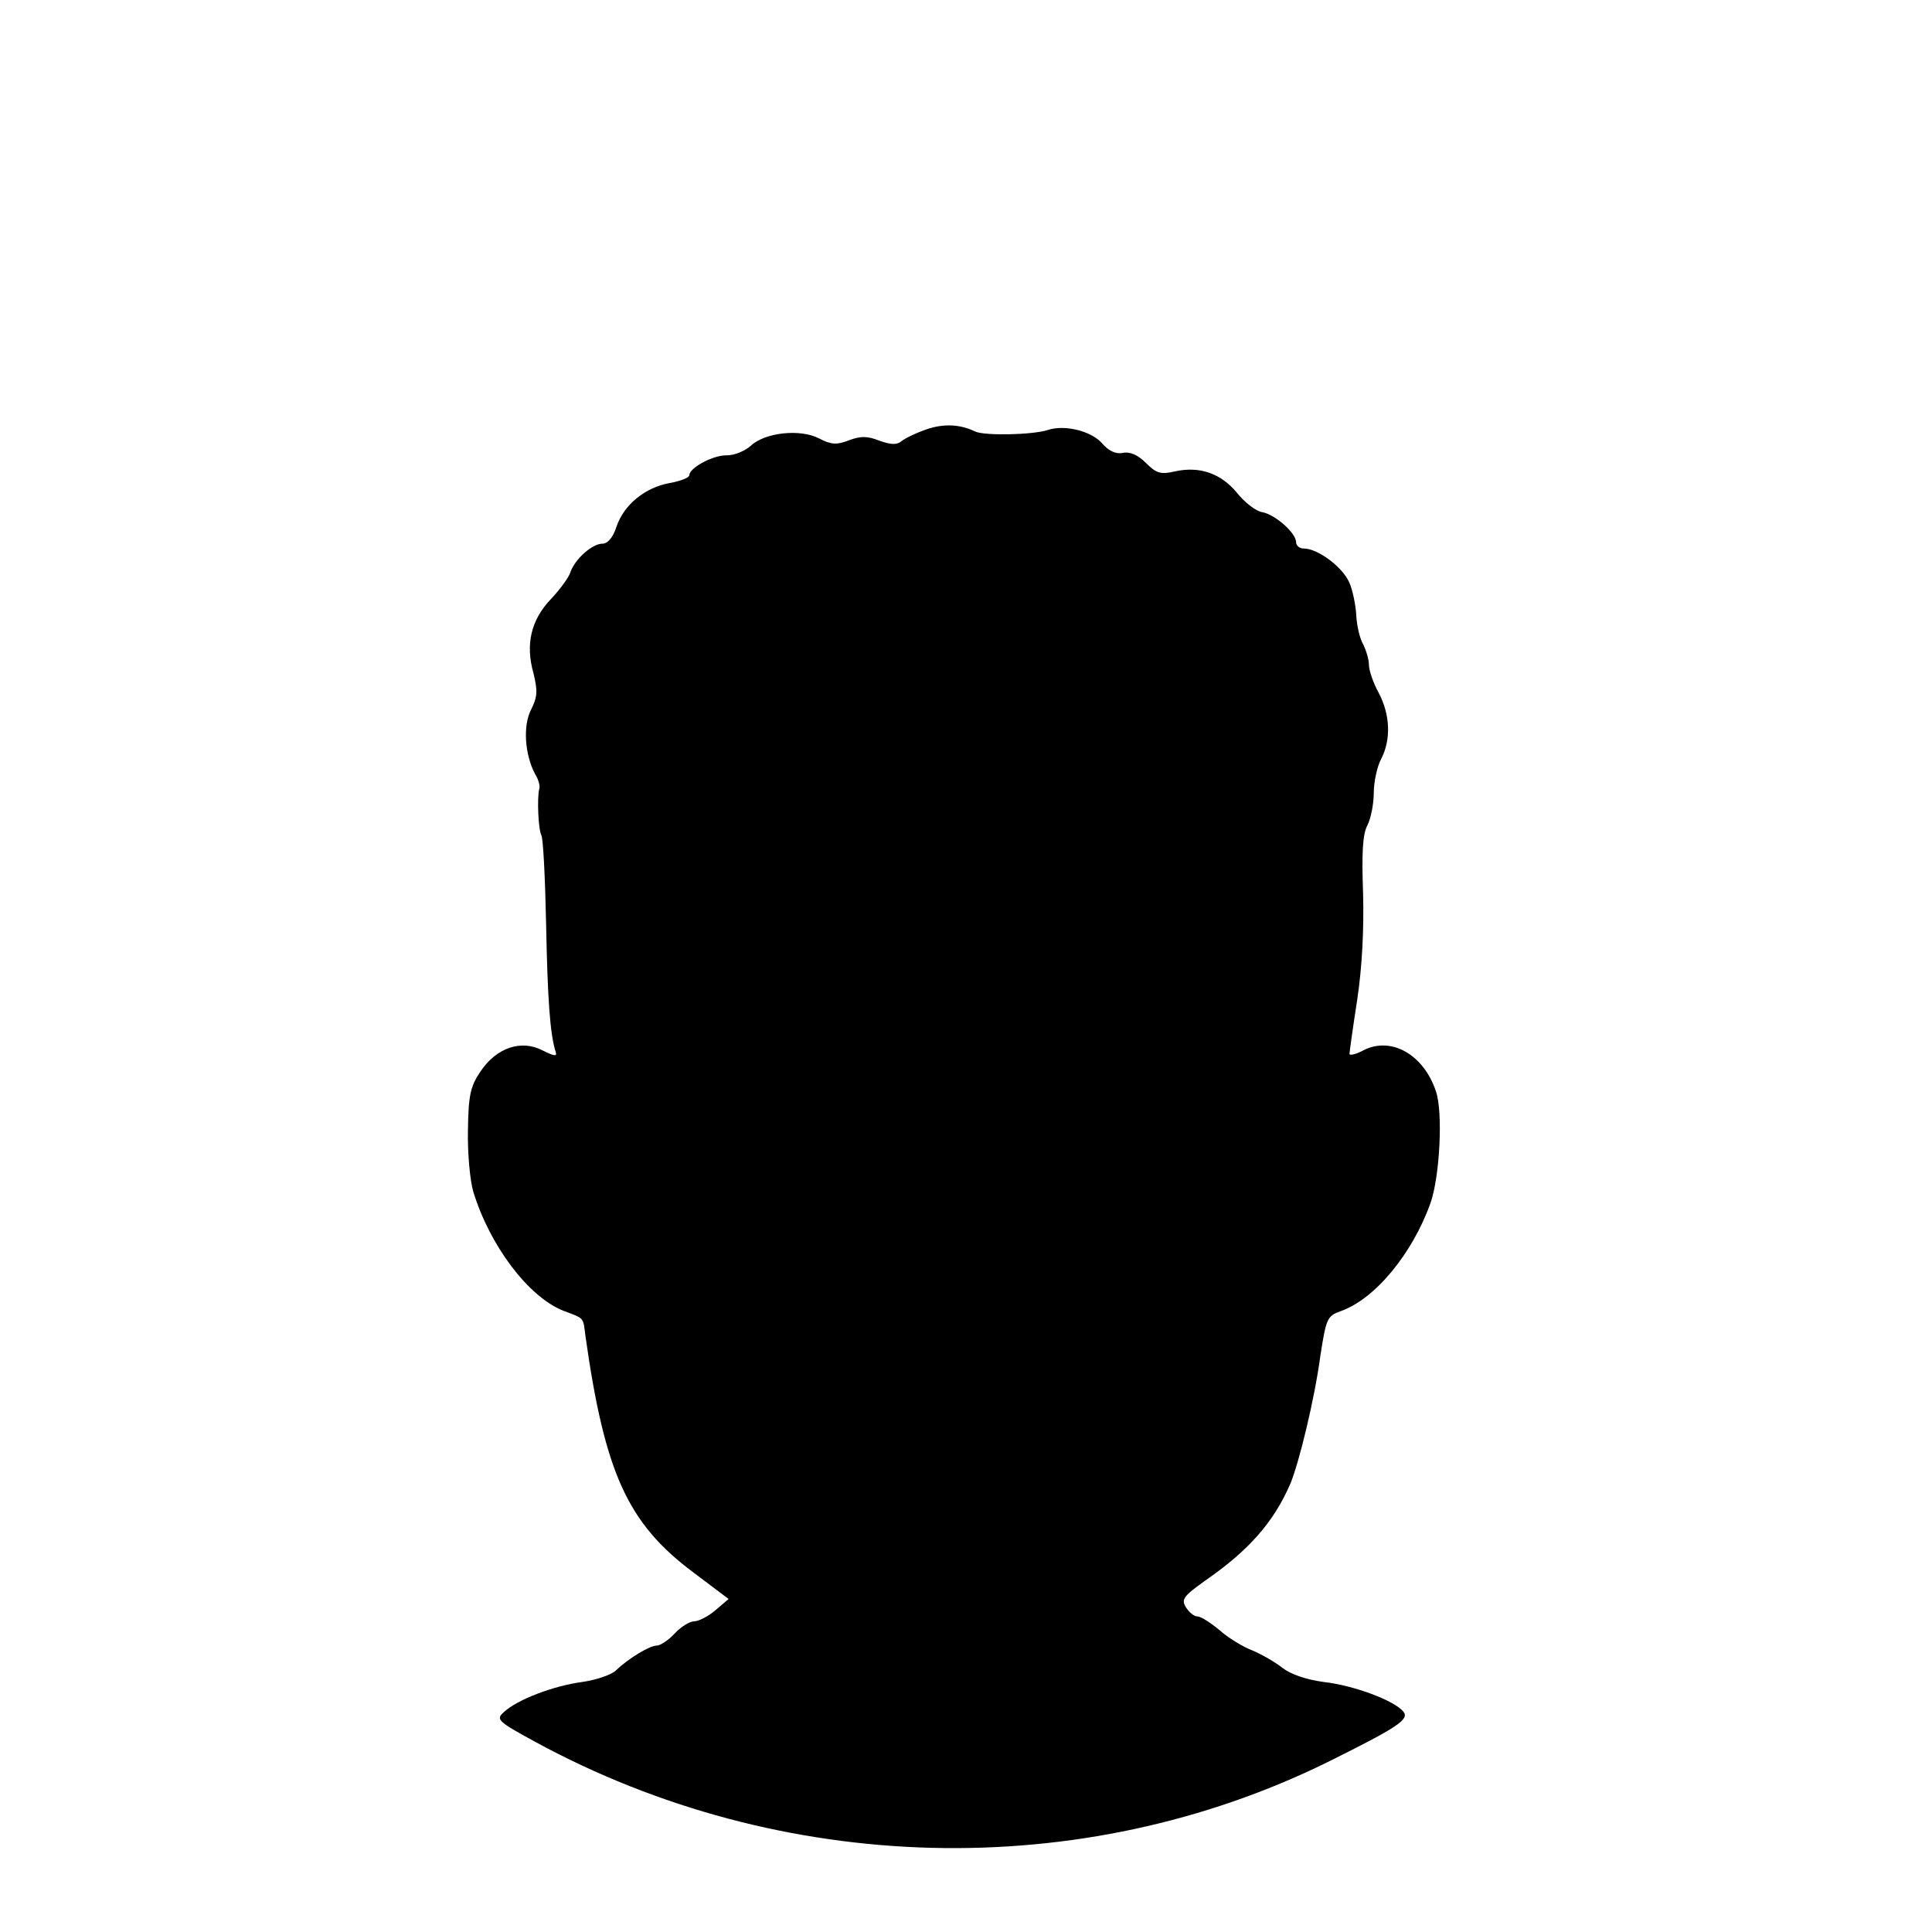
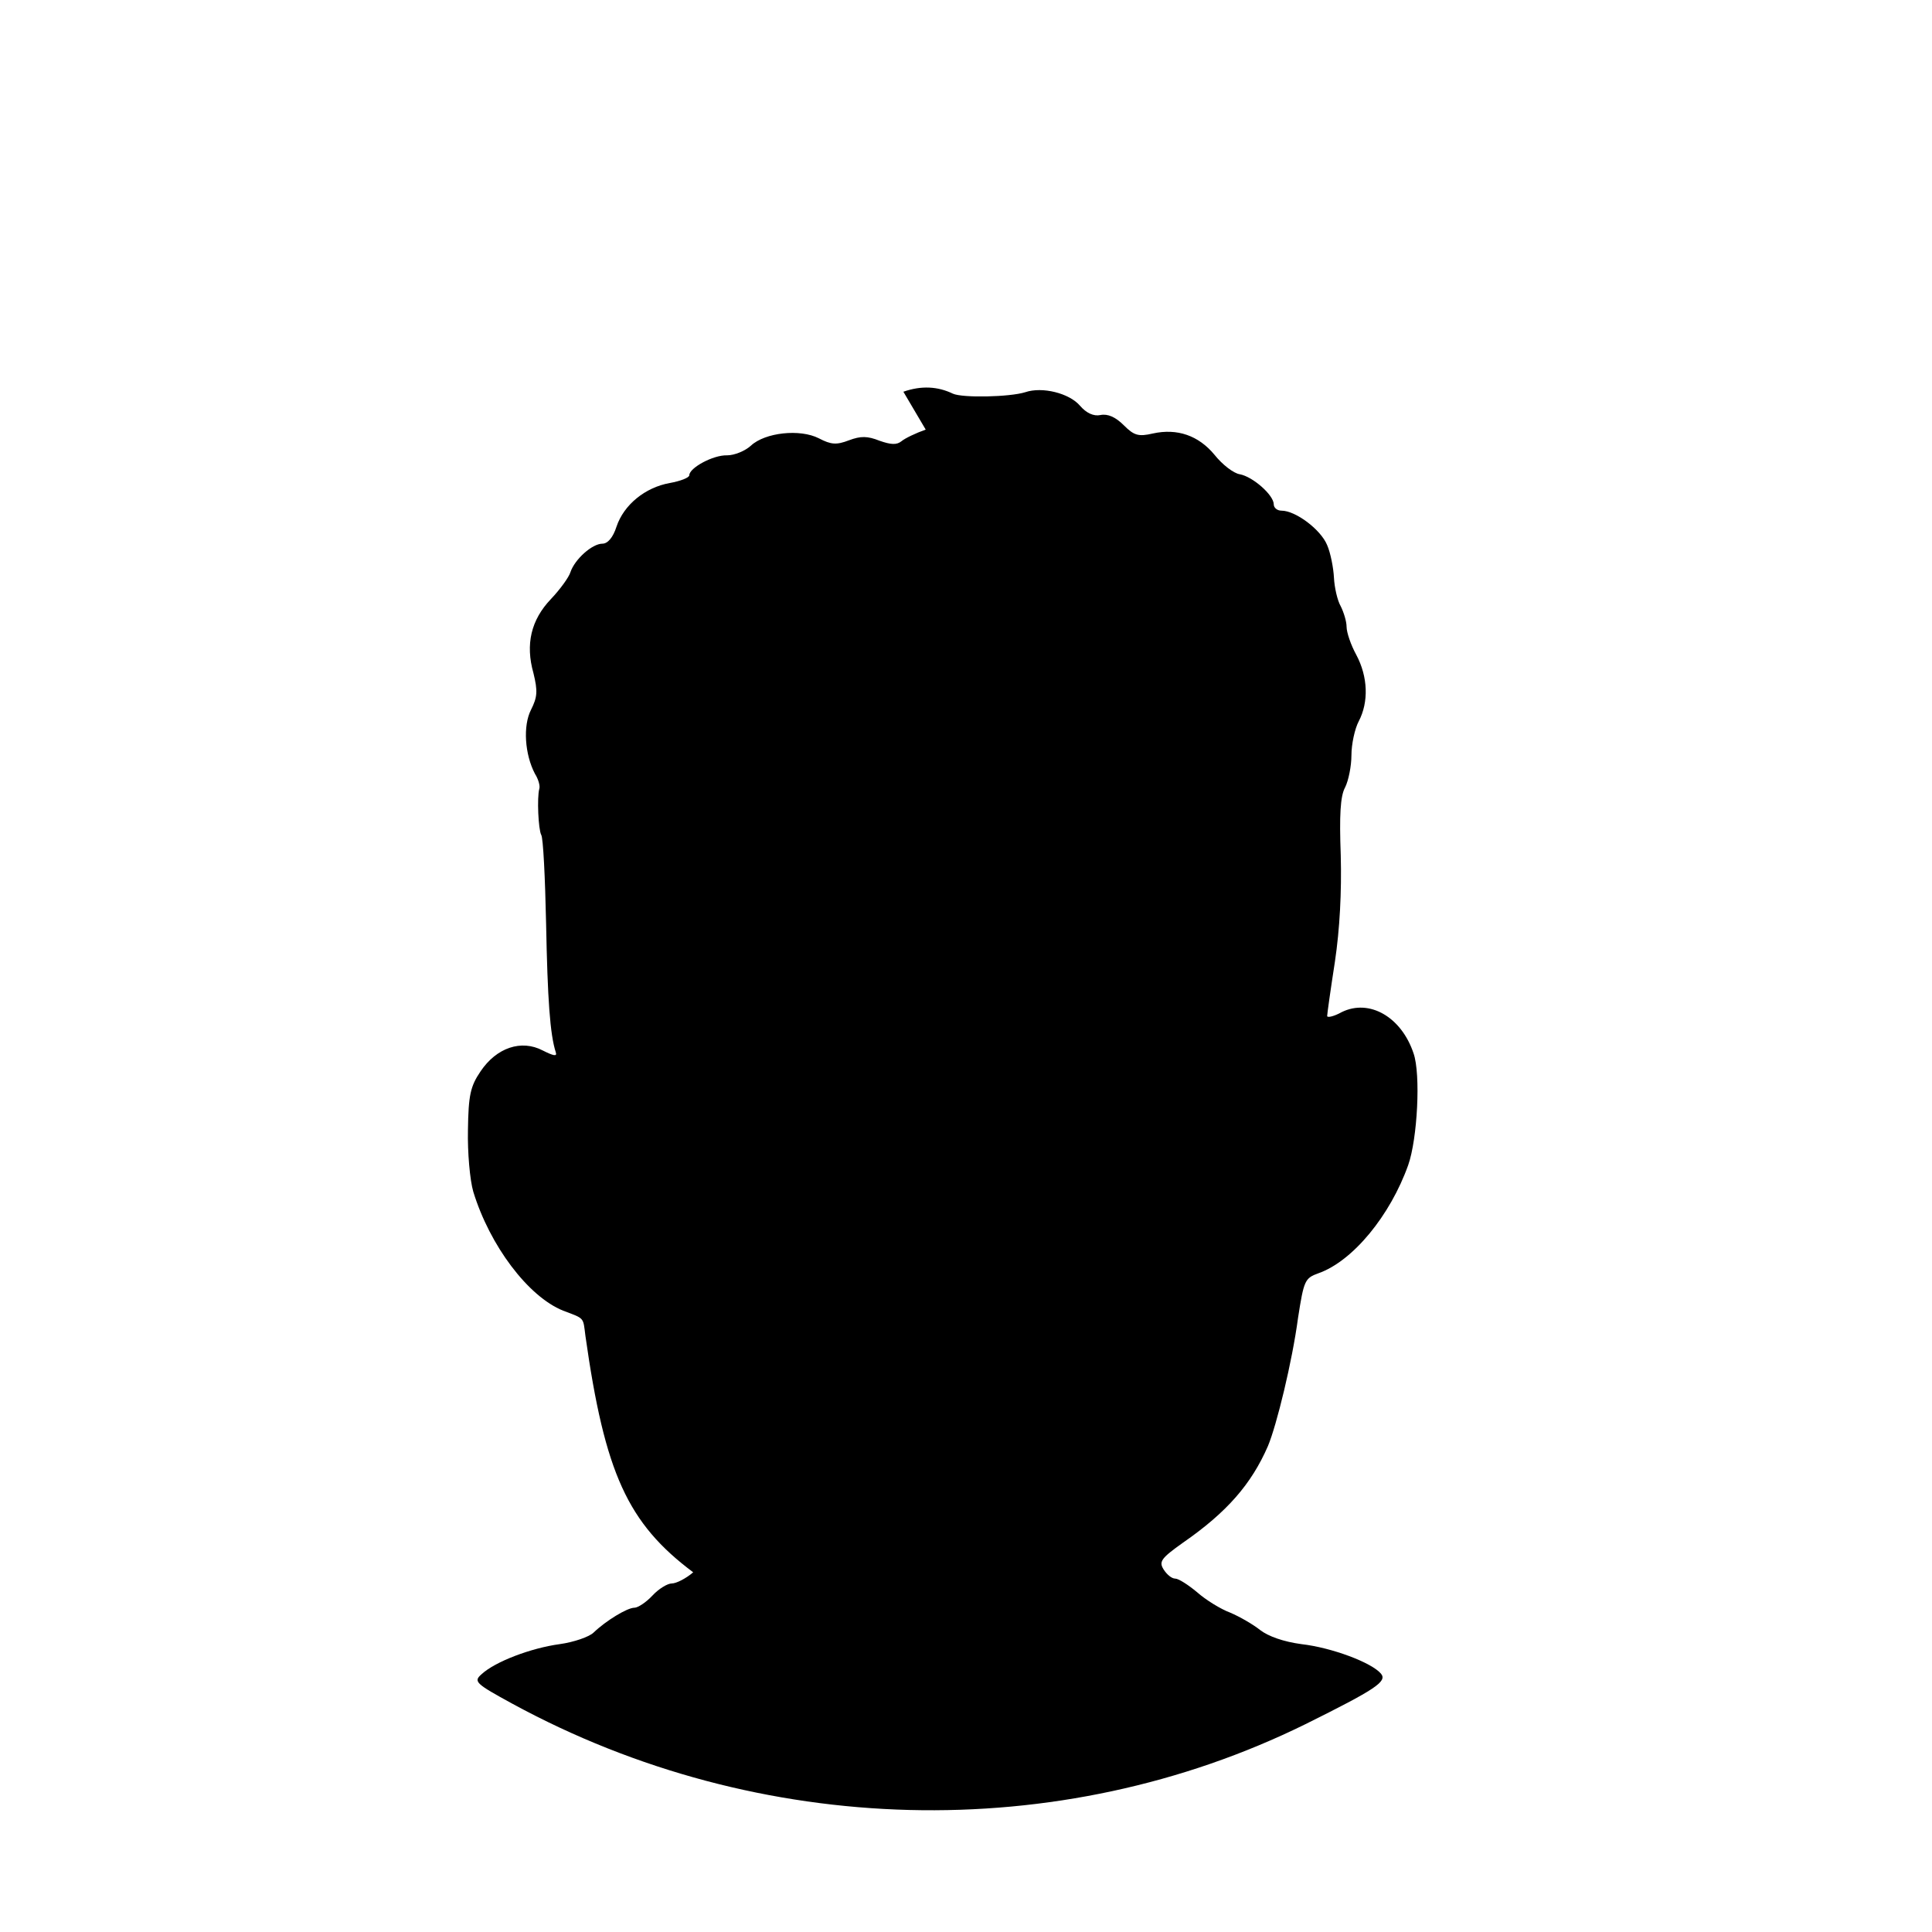
<svg xmlns="http://www.w3.org/2000/svg" version="1.0" width="398pt" height="398pt" viewBox="0 0 398 398" preserveAspectRatio="xMidYMid meet">
  <g transform="translate(0,398) scale(0.1,-0.1)" fill="#000000" stroke="none">
-     <path d="M1907 3095 c-20 -7 -43 -18 -50 -24 -10 -8 -22 -7 -45 1 -25 10 -39 10 -63 1 -26 -10 -37 -9 -62 4 -39 20 -111 12 -140 -15 -12 -11 -34 -20 -49 -20 -29 1 -78 -26 -78 -41 0 -5 -18 -12 -40 -16 -51 -9 -95 -45 -110 -90 -7 -22 -18 -35 -29 -35 -21 0 -57 -32 -66 -59 -3 -10 -21 -35 -40 -55 -41 -43 -53 -93 -36 -153 9 -37 8 -49 -5 -75 -17 -33 -13 -92 8 -132 7 -11 11 -25 9 -31 -5 -18 -2 -84 4 -95 4 -6 8 -88 10 -183 3 -155 8 -228 20 -265 3 -9 -5 -7 -27 4 -44 23 -95 6 -128 -43 -21 -31 -25 -49 -26 -121 -1 -46 4 -103 11 -127 34 -111 113 -216 185 -245 45 -17 41 -13 46 -52 40 -283 87 -386 222 -487 l73 -55 -27 -23 c-15 -13 -35 -23 -44 -23 -9 0 -27 -11 -40 -25 -13 -14 -30 -25 -37 -25 -15 0 -59 -27 -84 -51 -9 -9 -41 -20 -70 -24 -59 -8 -133 -36 -161 -62 -17 -15 -13 -19 64 -61 509 -277 1125 -292 1633 -42 145 72 169 88 156 104 -19 23 -102 54 -164 61 -37 5 -68 16 -85 29 -15 12 -43 28 -62 36 -19 7 -50 26 -68 42 -18 15 -38 28 -45 28 -7 0 -17 8 -24 19 -10 16 -5 23 40 55 91 63 141 121 175 199 18 43 50 174 62 264 12 77 14 82 42 92 71 25 148 119 185 223 19 54 26 187 11 230 -25 75 -91 113 -148 85 -16 -9 -30 -12 -30 -8 0 4 7 54 16 112 10 67 14 144 12 219 -3 82 -1 122 9 140 7 14 13 44 13 66 0 23 7 55 15 70 21 40 19 92 -5 137 -11 20 -20 46 -20 58 0 11 -6 30 -12 42 -7 12 -13 39 -14 59 -1 20 -7 51 -14 67 -13 32 -65 71 -94 71 -9 0 -16 6 -16 13 0 19 -43 57 -70 62 -13 2 -36 20 -52 40 -33 40 -77 55 -127 44 -30 -7 -39 -4 -60 17 -17 17 -33 24 -48 21 -14 -3 -29 4 -42 19 -22 26 -78 40 -113 28 -32 -10 -129 -12 -149 -3 -31 15 -65 17 -102 4z" />
+     <path d="M1907 3095 c-20 -7 -43 -18 -50 -24 -10 -8 -22 -7 -45 1 -25 10 -39 10 -63 1 -26 -10 -37 -9 -62 4 -39 20 -111 12 -140 -15 -12 -11 -34 -20 -49 -20 -29 1 -78 -26 -78 -41 0 -5 -18 -12 -40 -16 -51 -9 -95 -45 -110 -90 -7 -22 -18 -35 -29 -35 -21 0 -57 -32 -66 -59 -3 -10 -21 -35 -40 -55 -41 -43 -53 -93 -36 -153 9 -37 8 -49 -5 -75 -17 -33 -13 -92 8 -132 7 -11 11 -25 9 -31 -5 -18 -2 -84 4 -95 4 -6 8 -88 10 -183 3 -155 8 -228 20 -265 3 -9 -5 -7 -27 4 -44 23 -95 6 -128 -43 -21 -31 -25 -49 -26 -121 -1 -46 4 -103 11 -127 34 -111 113 -216 185 -245 45 -17 41 -13 46 -52 40 -283 87 -386 222 -487 c-15 -13 -35 -23 -44 -23 -9 0 -27 -11 -40 -25 -13 -14 -30 -25 -37 -25 -15 0 -59 -27 -84 -51 -9 -9 -41 -20 -70 -24 -59 -8 -133 -36 -161 -62 -17 -15 -13 -19 64 -61 509 -277 1125 -292 1633 -42 145 72 169 88 156 104 -19 23 -102 54 -164 61 -37 5 -68 16 -85 29 -15 12 -43 28 -62 36 -19 7 -50 26 -68 42 -18 15 -38 28 -45 28 -7 0 -17 8 -24 19 -10 16 -5 23 40 55 91 63 141 121 175 199 18 43 50 174 62 264 12 77 14 82 42 92 71 25 148 119 185 223 19 54 26 187 11 230 -25 75 -91 113 -148 85 -16 -9 -30 -12 -30 -8 0 4 7 54 16 112 10 67 14 144 12 219 -3 82 -1 122 9 140 7 14 13 44 13 66 0 23 7 55 15 70 21 40 19 92 -5 137 -11 20 -20 46 -20 58 0 11 -6 30 -12 42 -7 12 -13 39 -14 59 -1 20 -7 51 -14 67 -13 32 -65 71 -94 71 -9 0 -16 6 -16 13 0 19 -43 57 -70 62 -13 2 -36 20 -52 40 -33 40 -77 55 -127 44 -30 -7 -39 -4 -60 17 -17 17 -33 24 -48 21 -14 -3 -29 4 -42 19 -22 26 -78 40 -113 28 -32 -10 -129 -12 -149 -3 -31 15 -65 17 -102 4z" />
  </g>
</svg>